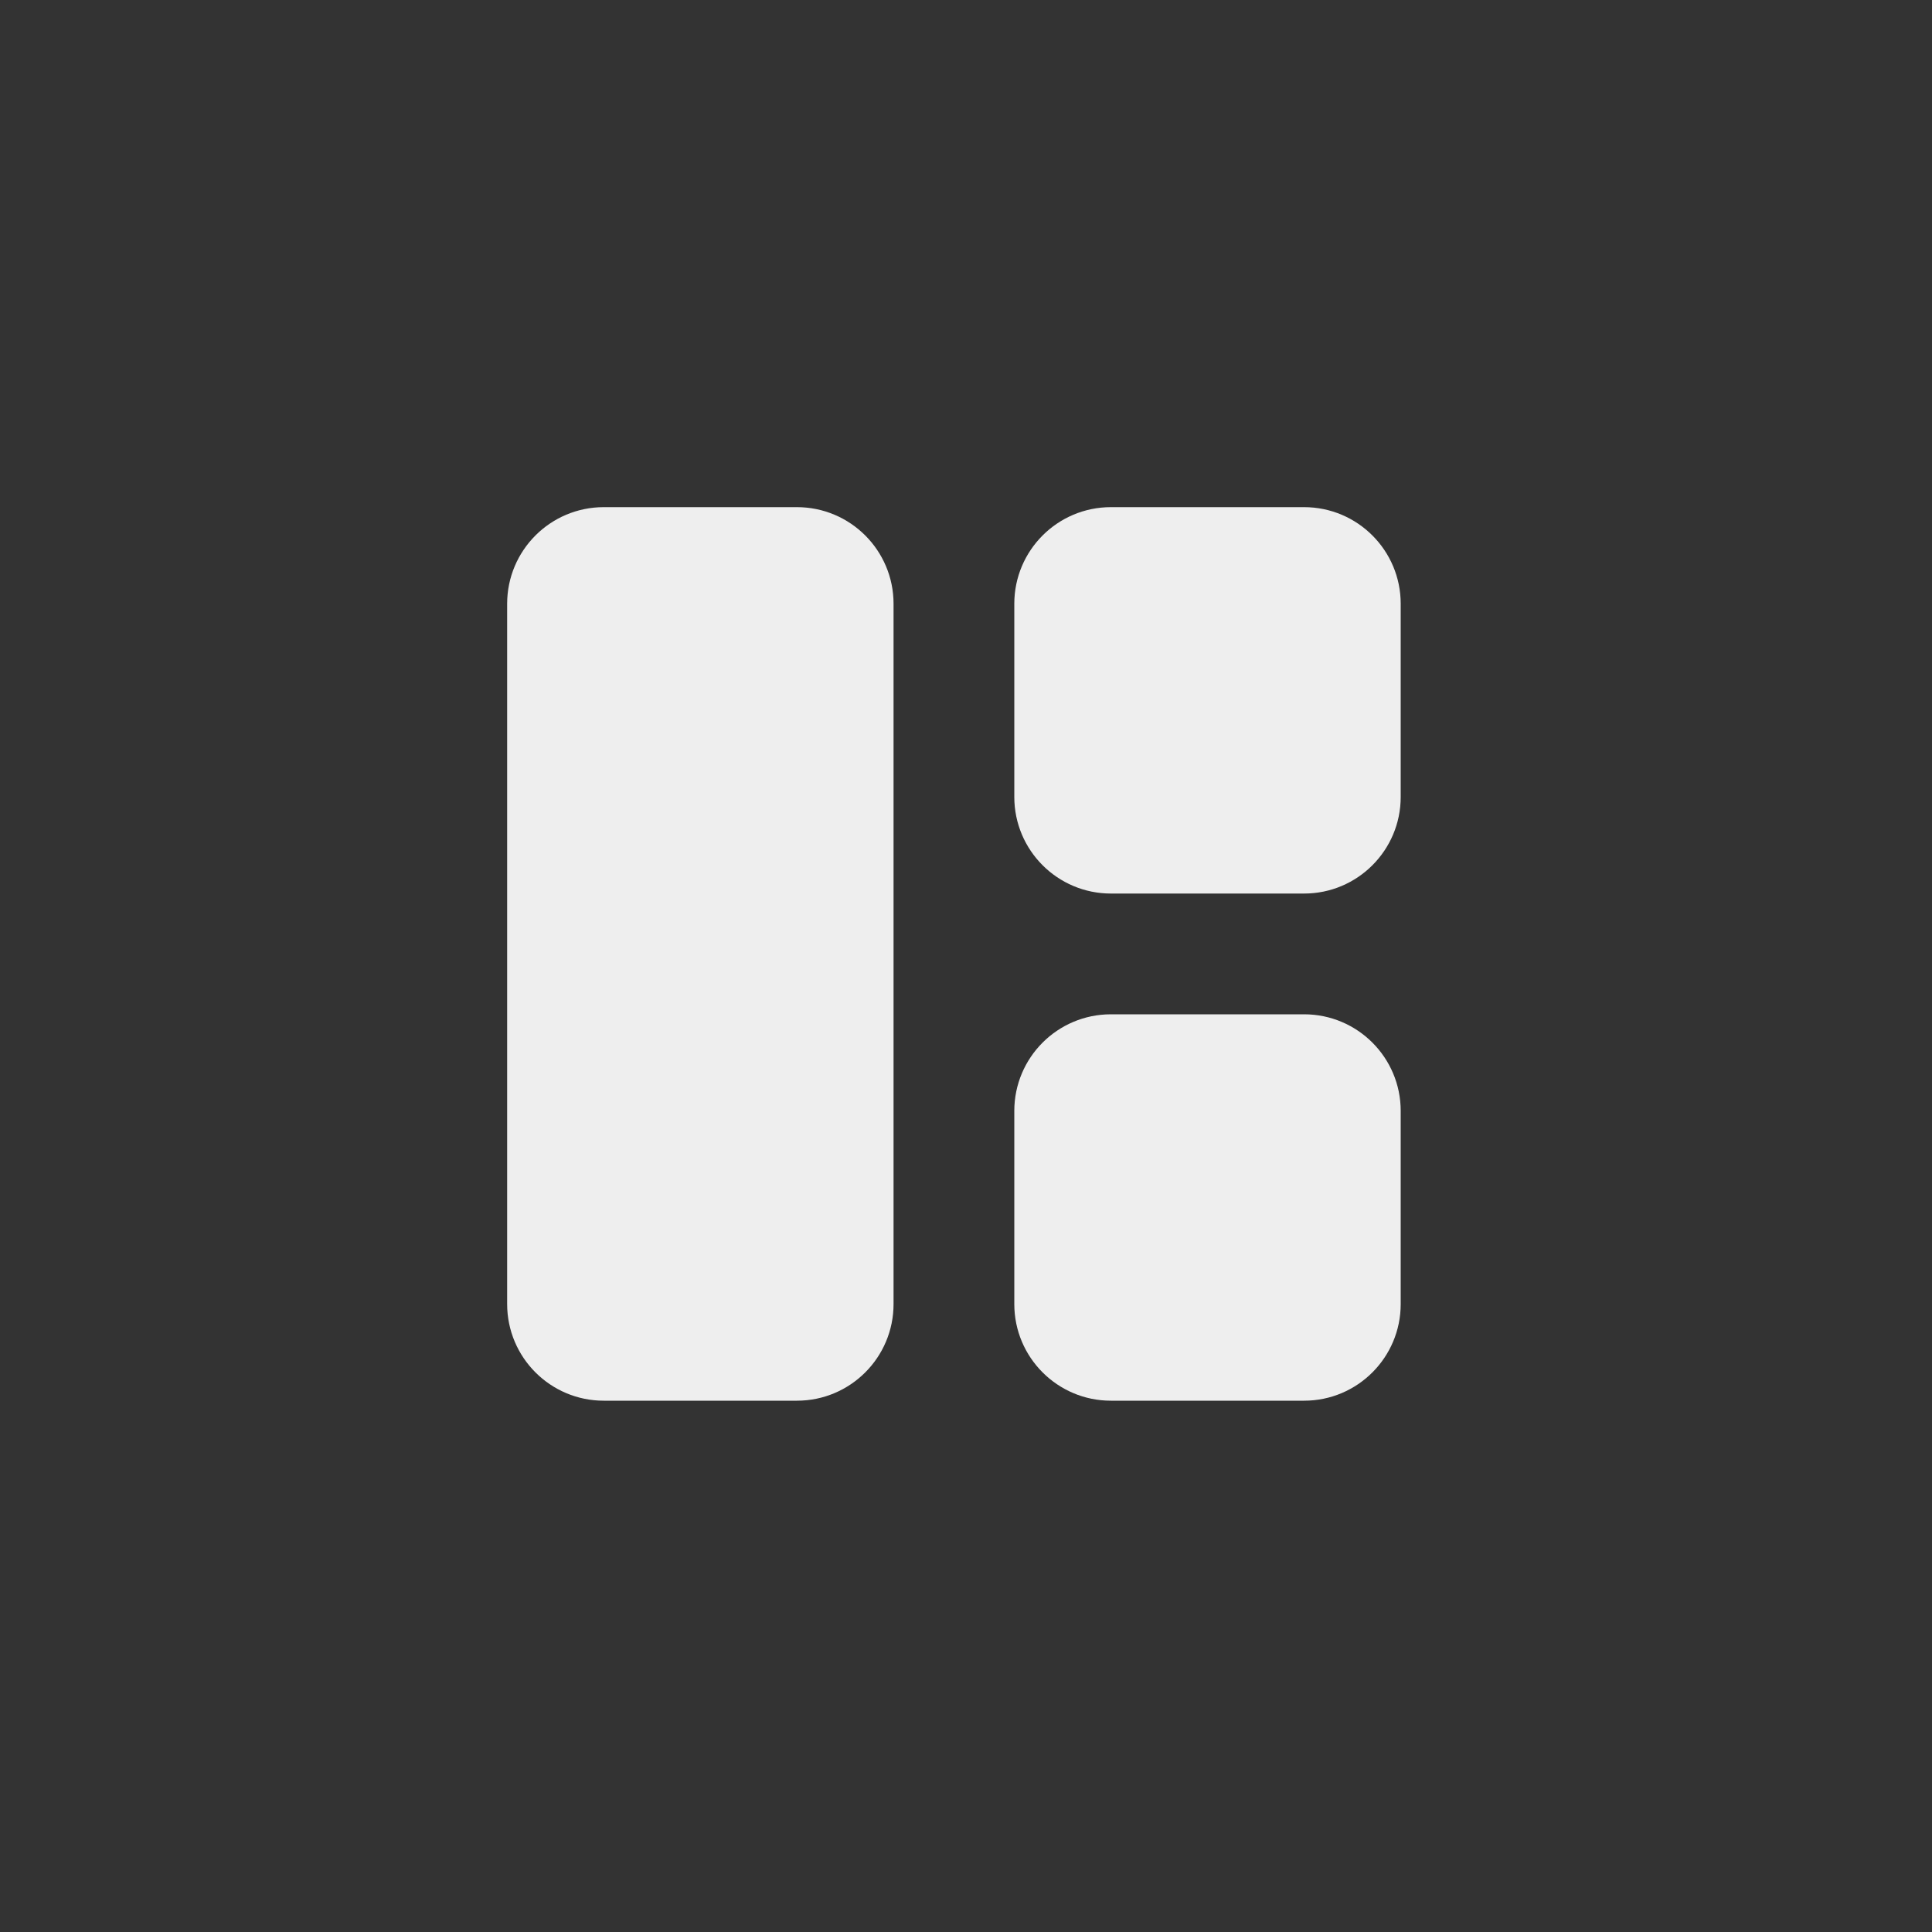
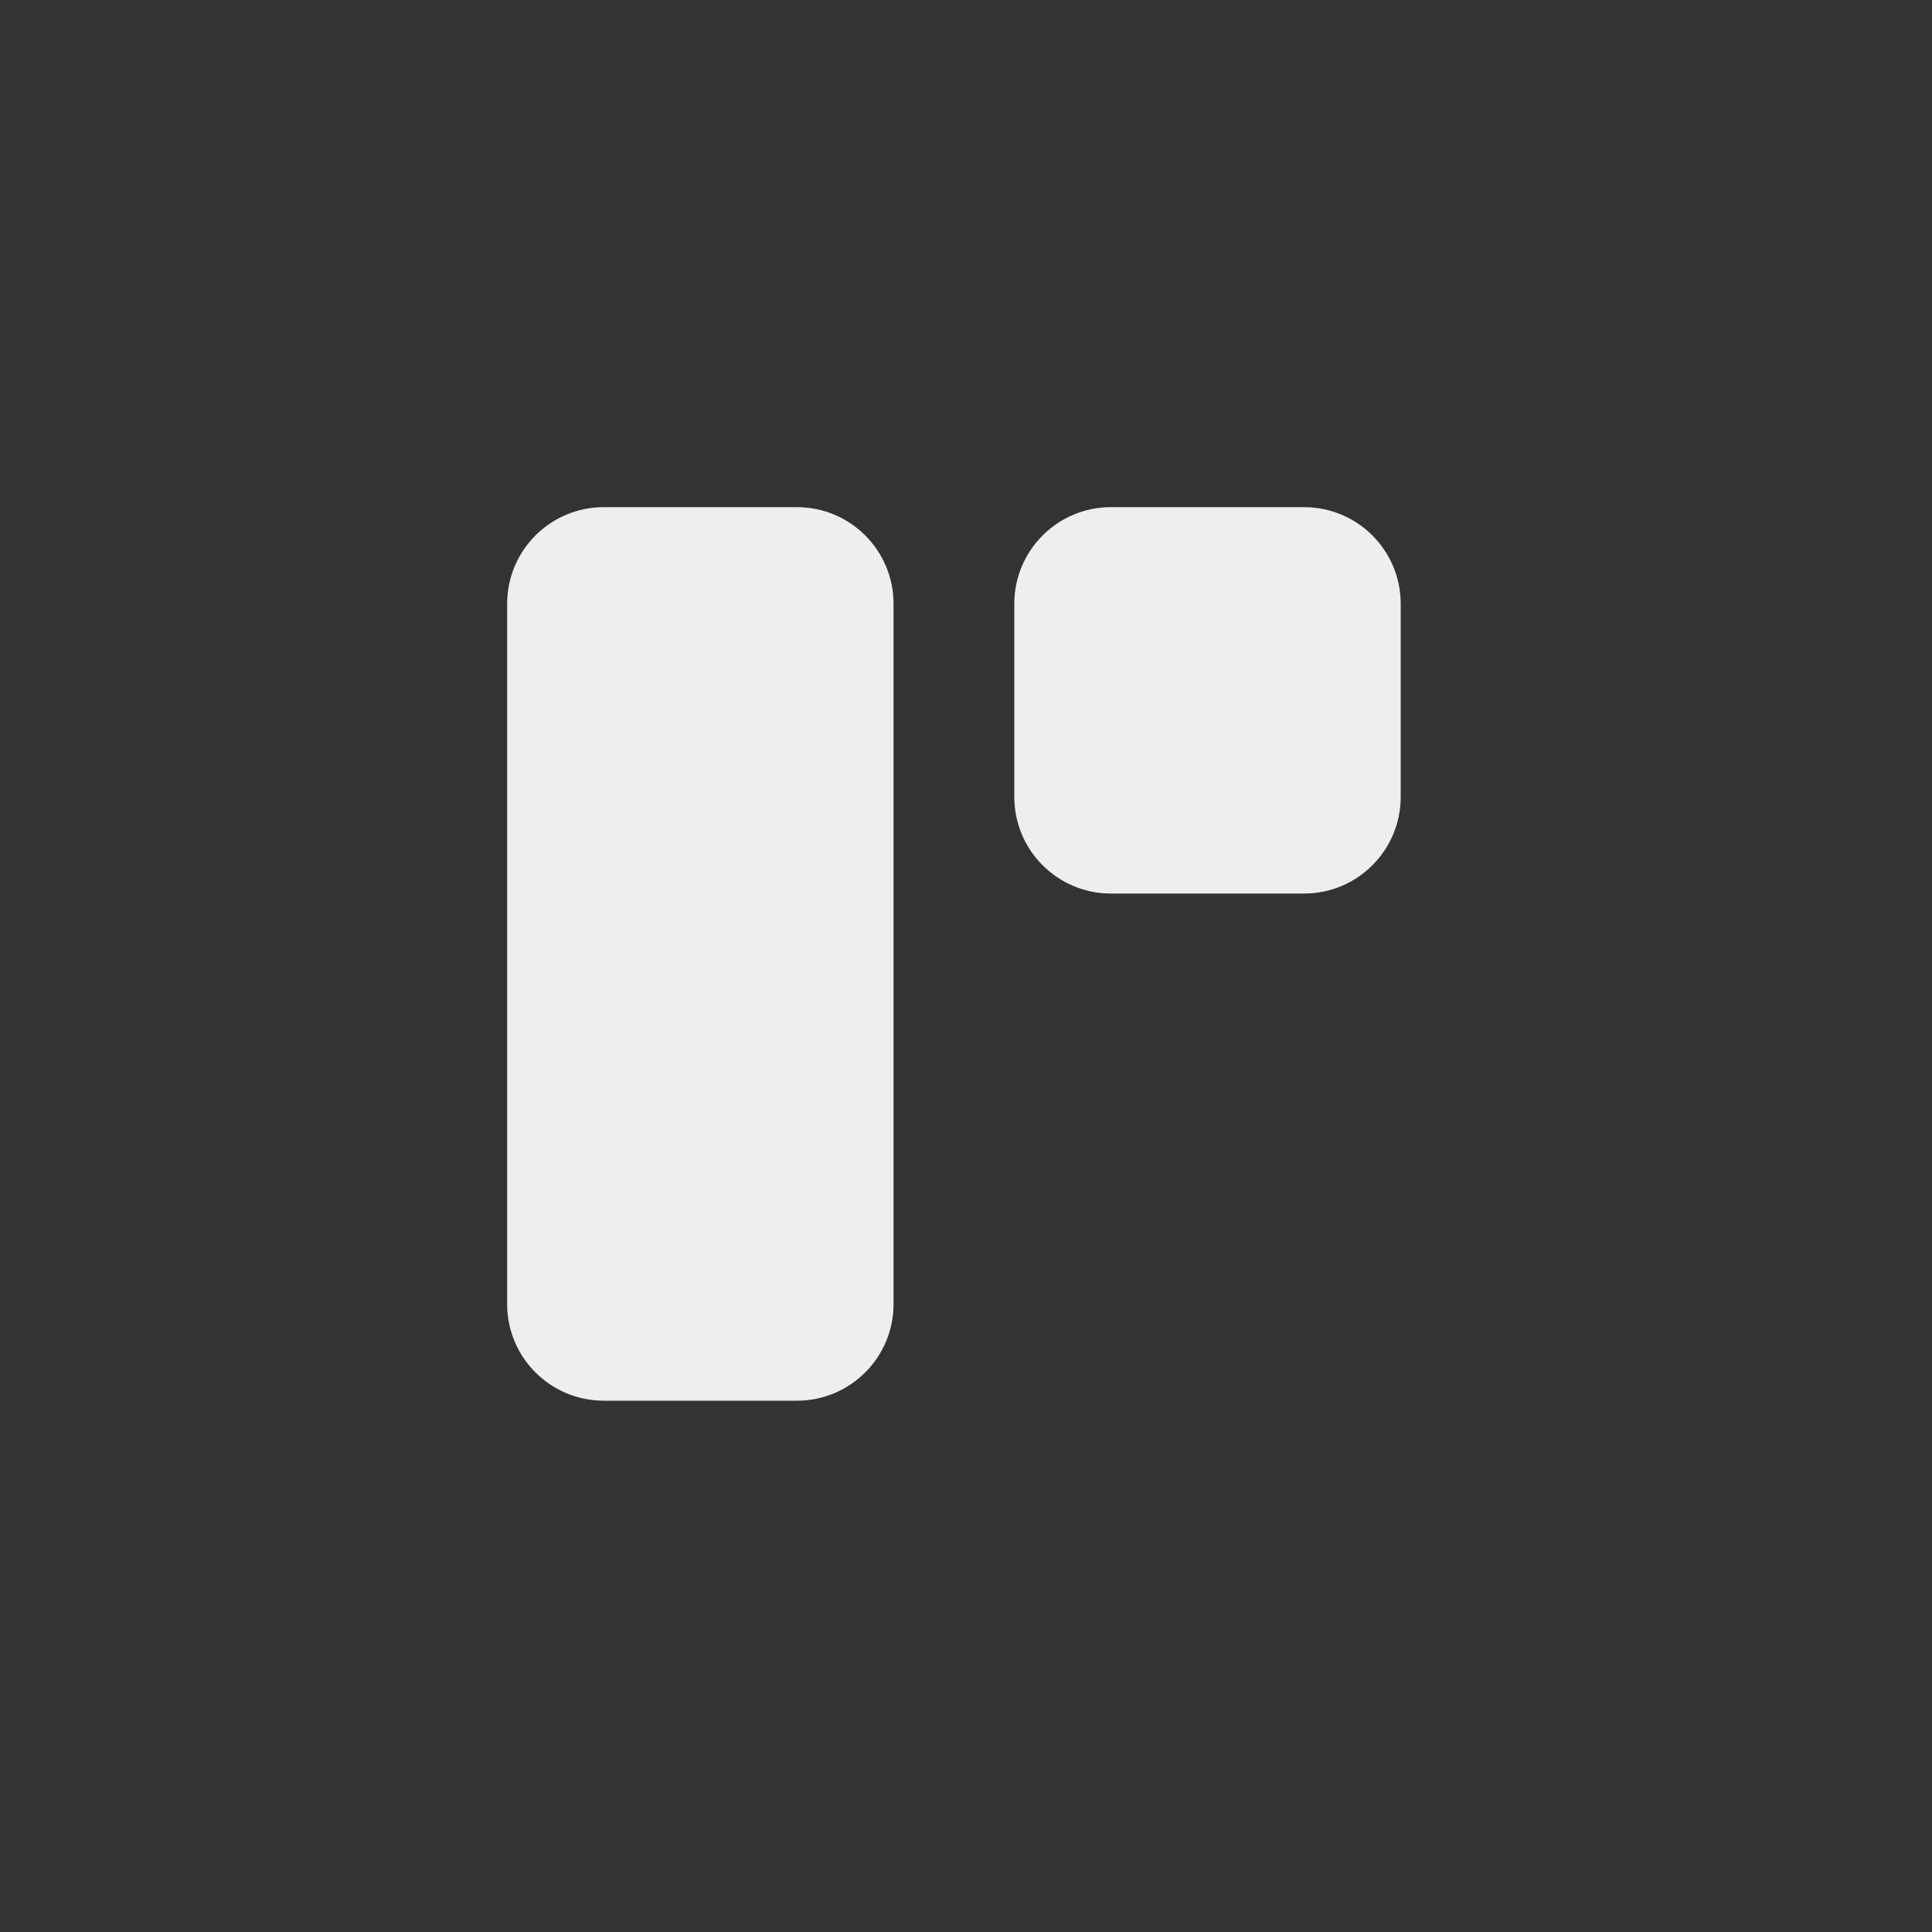
<svg xmlns="http://www.w3.org/2000/svg" width="40" height="40" viewBox="0 0 40 40" fill="none">
  <rect x="0" y="0" width="40" height="40" fill="#333333" stroke="none" />
  <path d="M16.5 11H12.5C11.672 11 11 11.672 11 12.5V27C11 27.828 11.672 28.5 12.5 28.5H16.5C17.328 28.5 18 27.828 18 27V12.5C18 11.672 17.328 11 16.5 11Z" fill="#EEEEEE" stroke="#EEEEEE" />
  <path d="M27 11H23C22.172 11 21.5 11.672 21.5 12.5V16.5C21.5 17.328 22.172 18 23 18H27C27.828 18 28.5 17.328 28.5 16.5V12.5C28.5 11.672 27.828 11 27 11Z" fill="#EEEEEE" stroke="#EEEEEE" />
-   <path d="M27 21.5H23C22.172 21.5 21.5 22.172 21.5 23V27C21.5 27.828 22.172 28.5 23 28.5H27C27.828 28.5 28.5 27.828 28.5 27V23C28.5 22.172 27.828 21.5 27 21.5Z" fill="#EEEEEE" stroke="#EEEEEE" />
</svg>